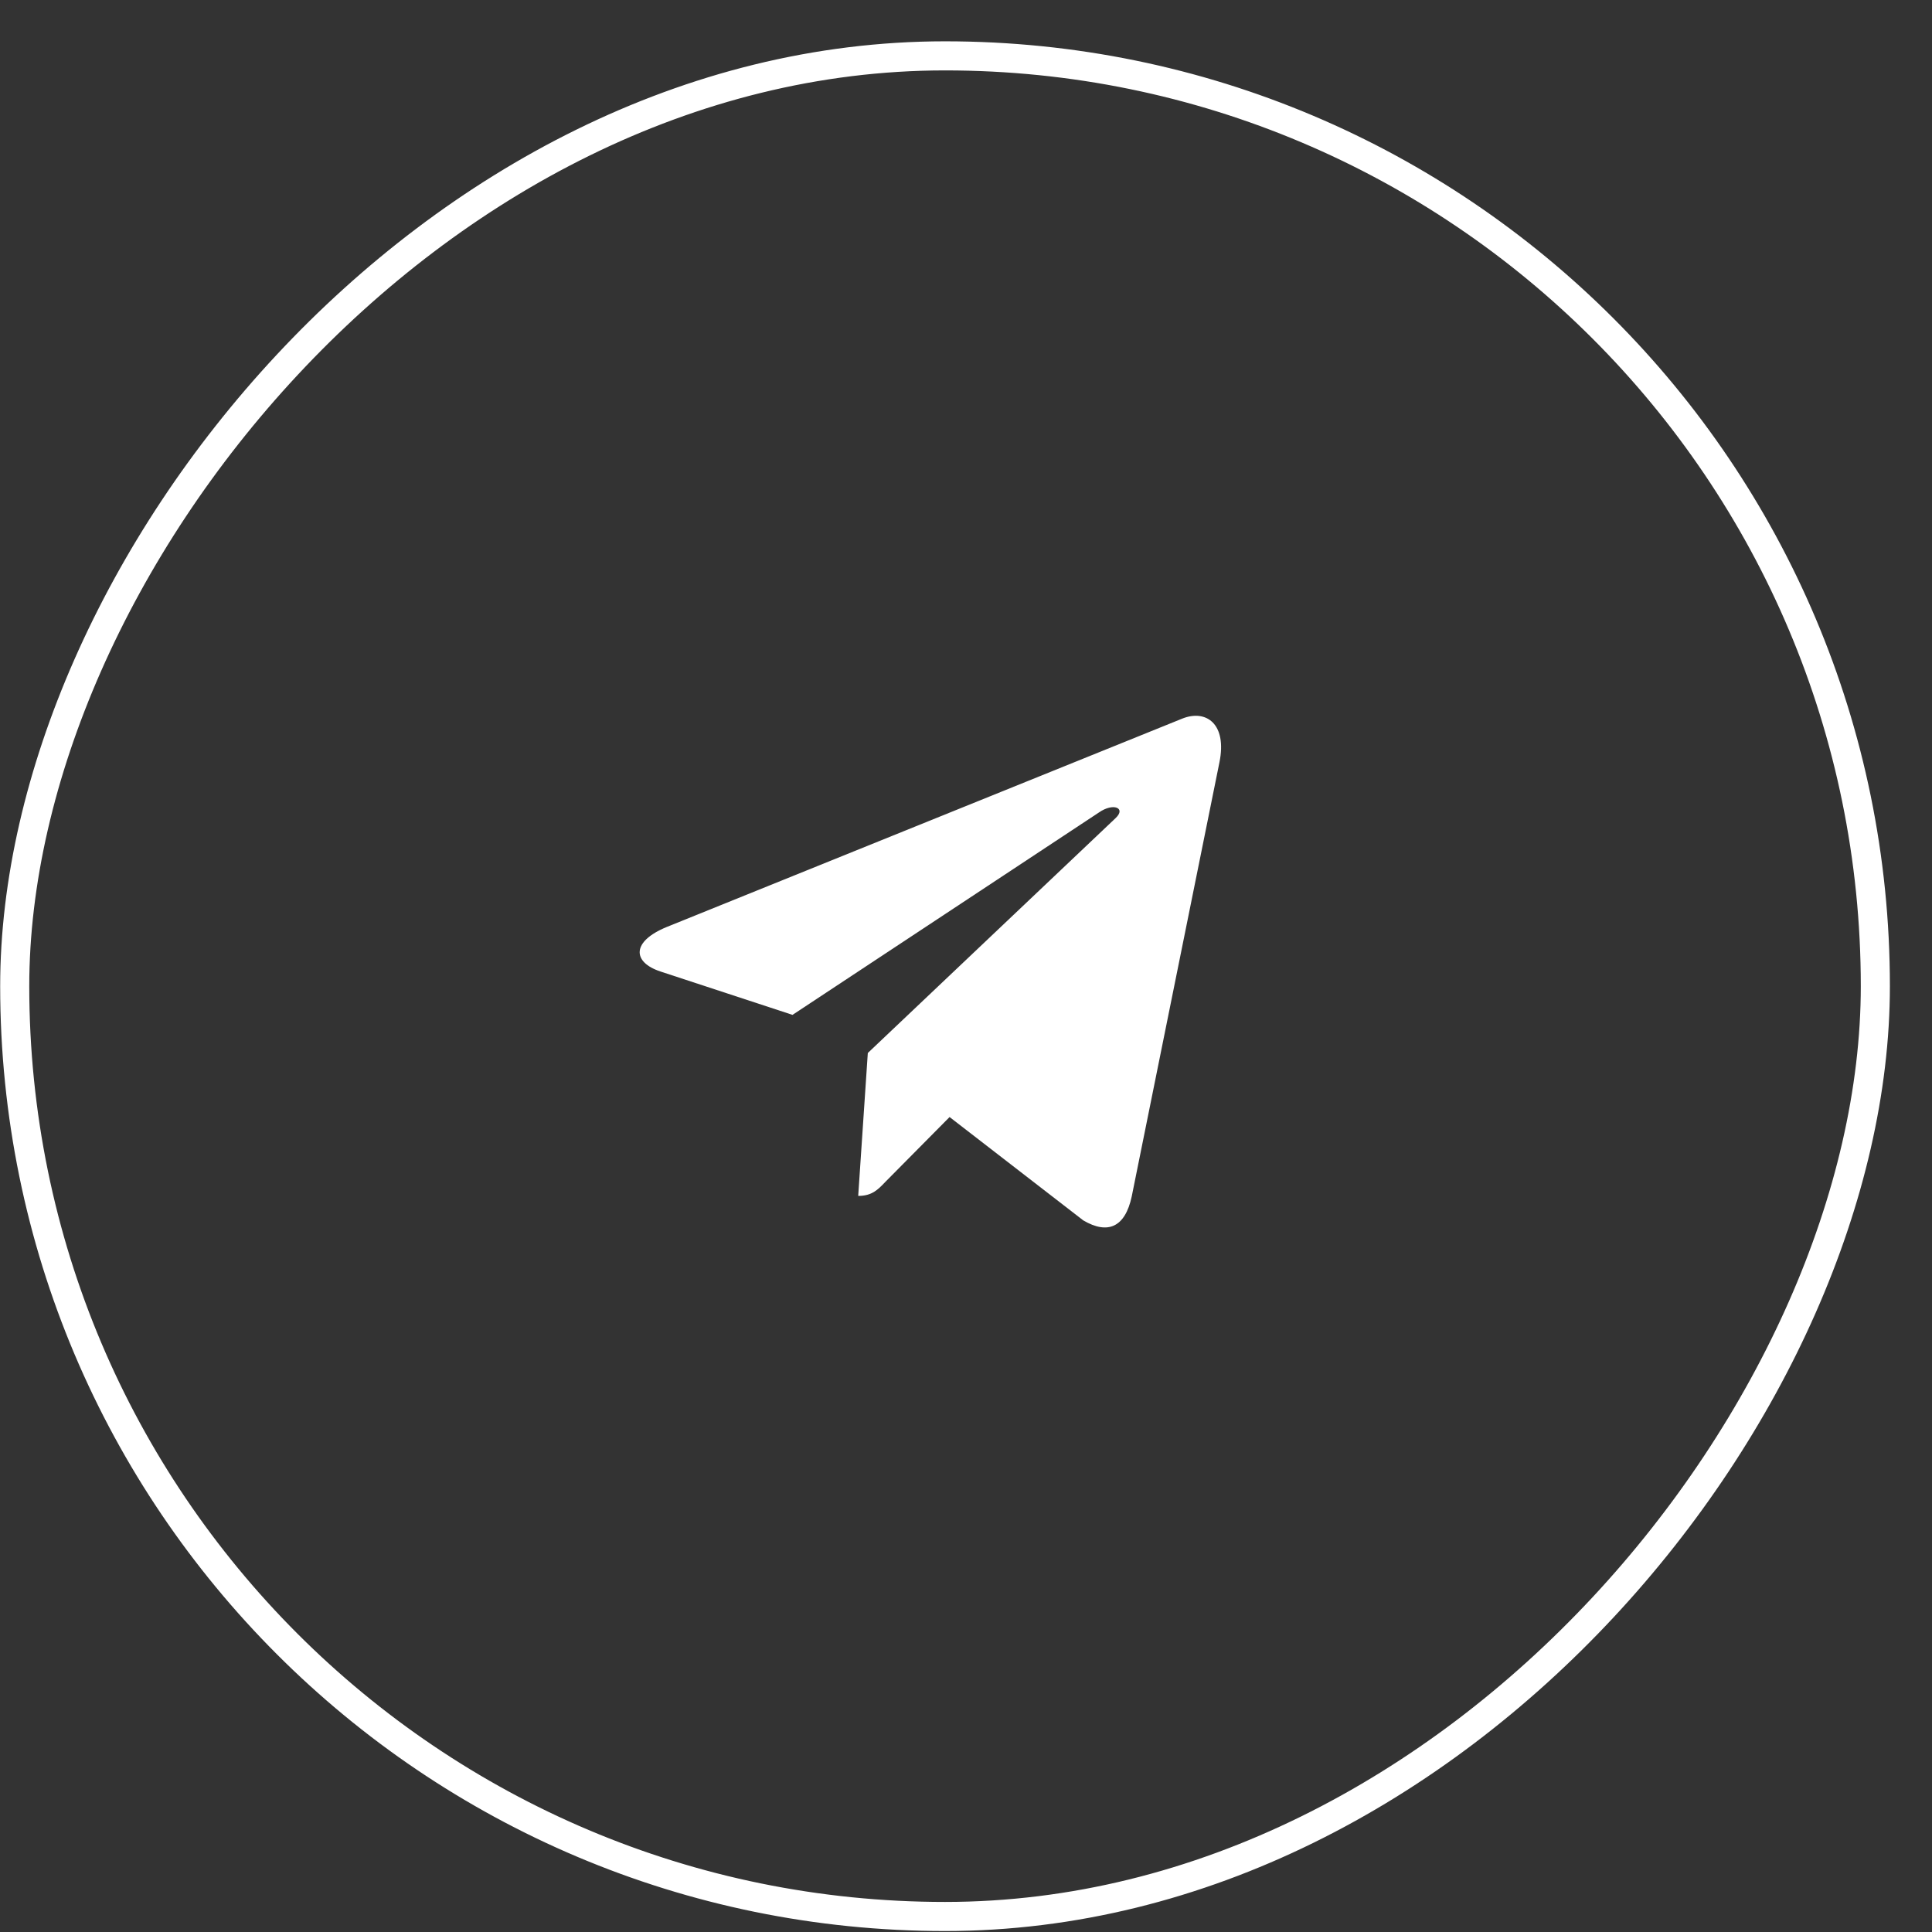
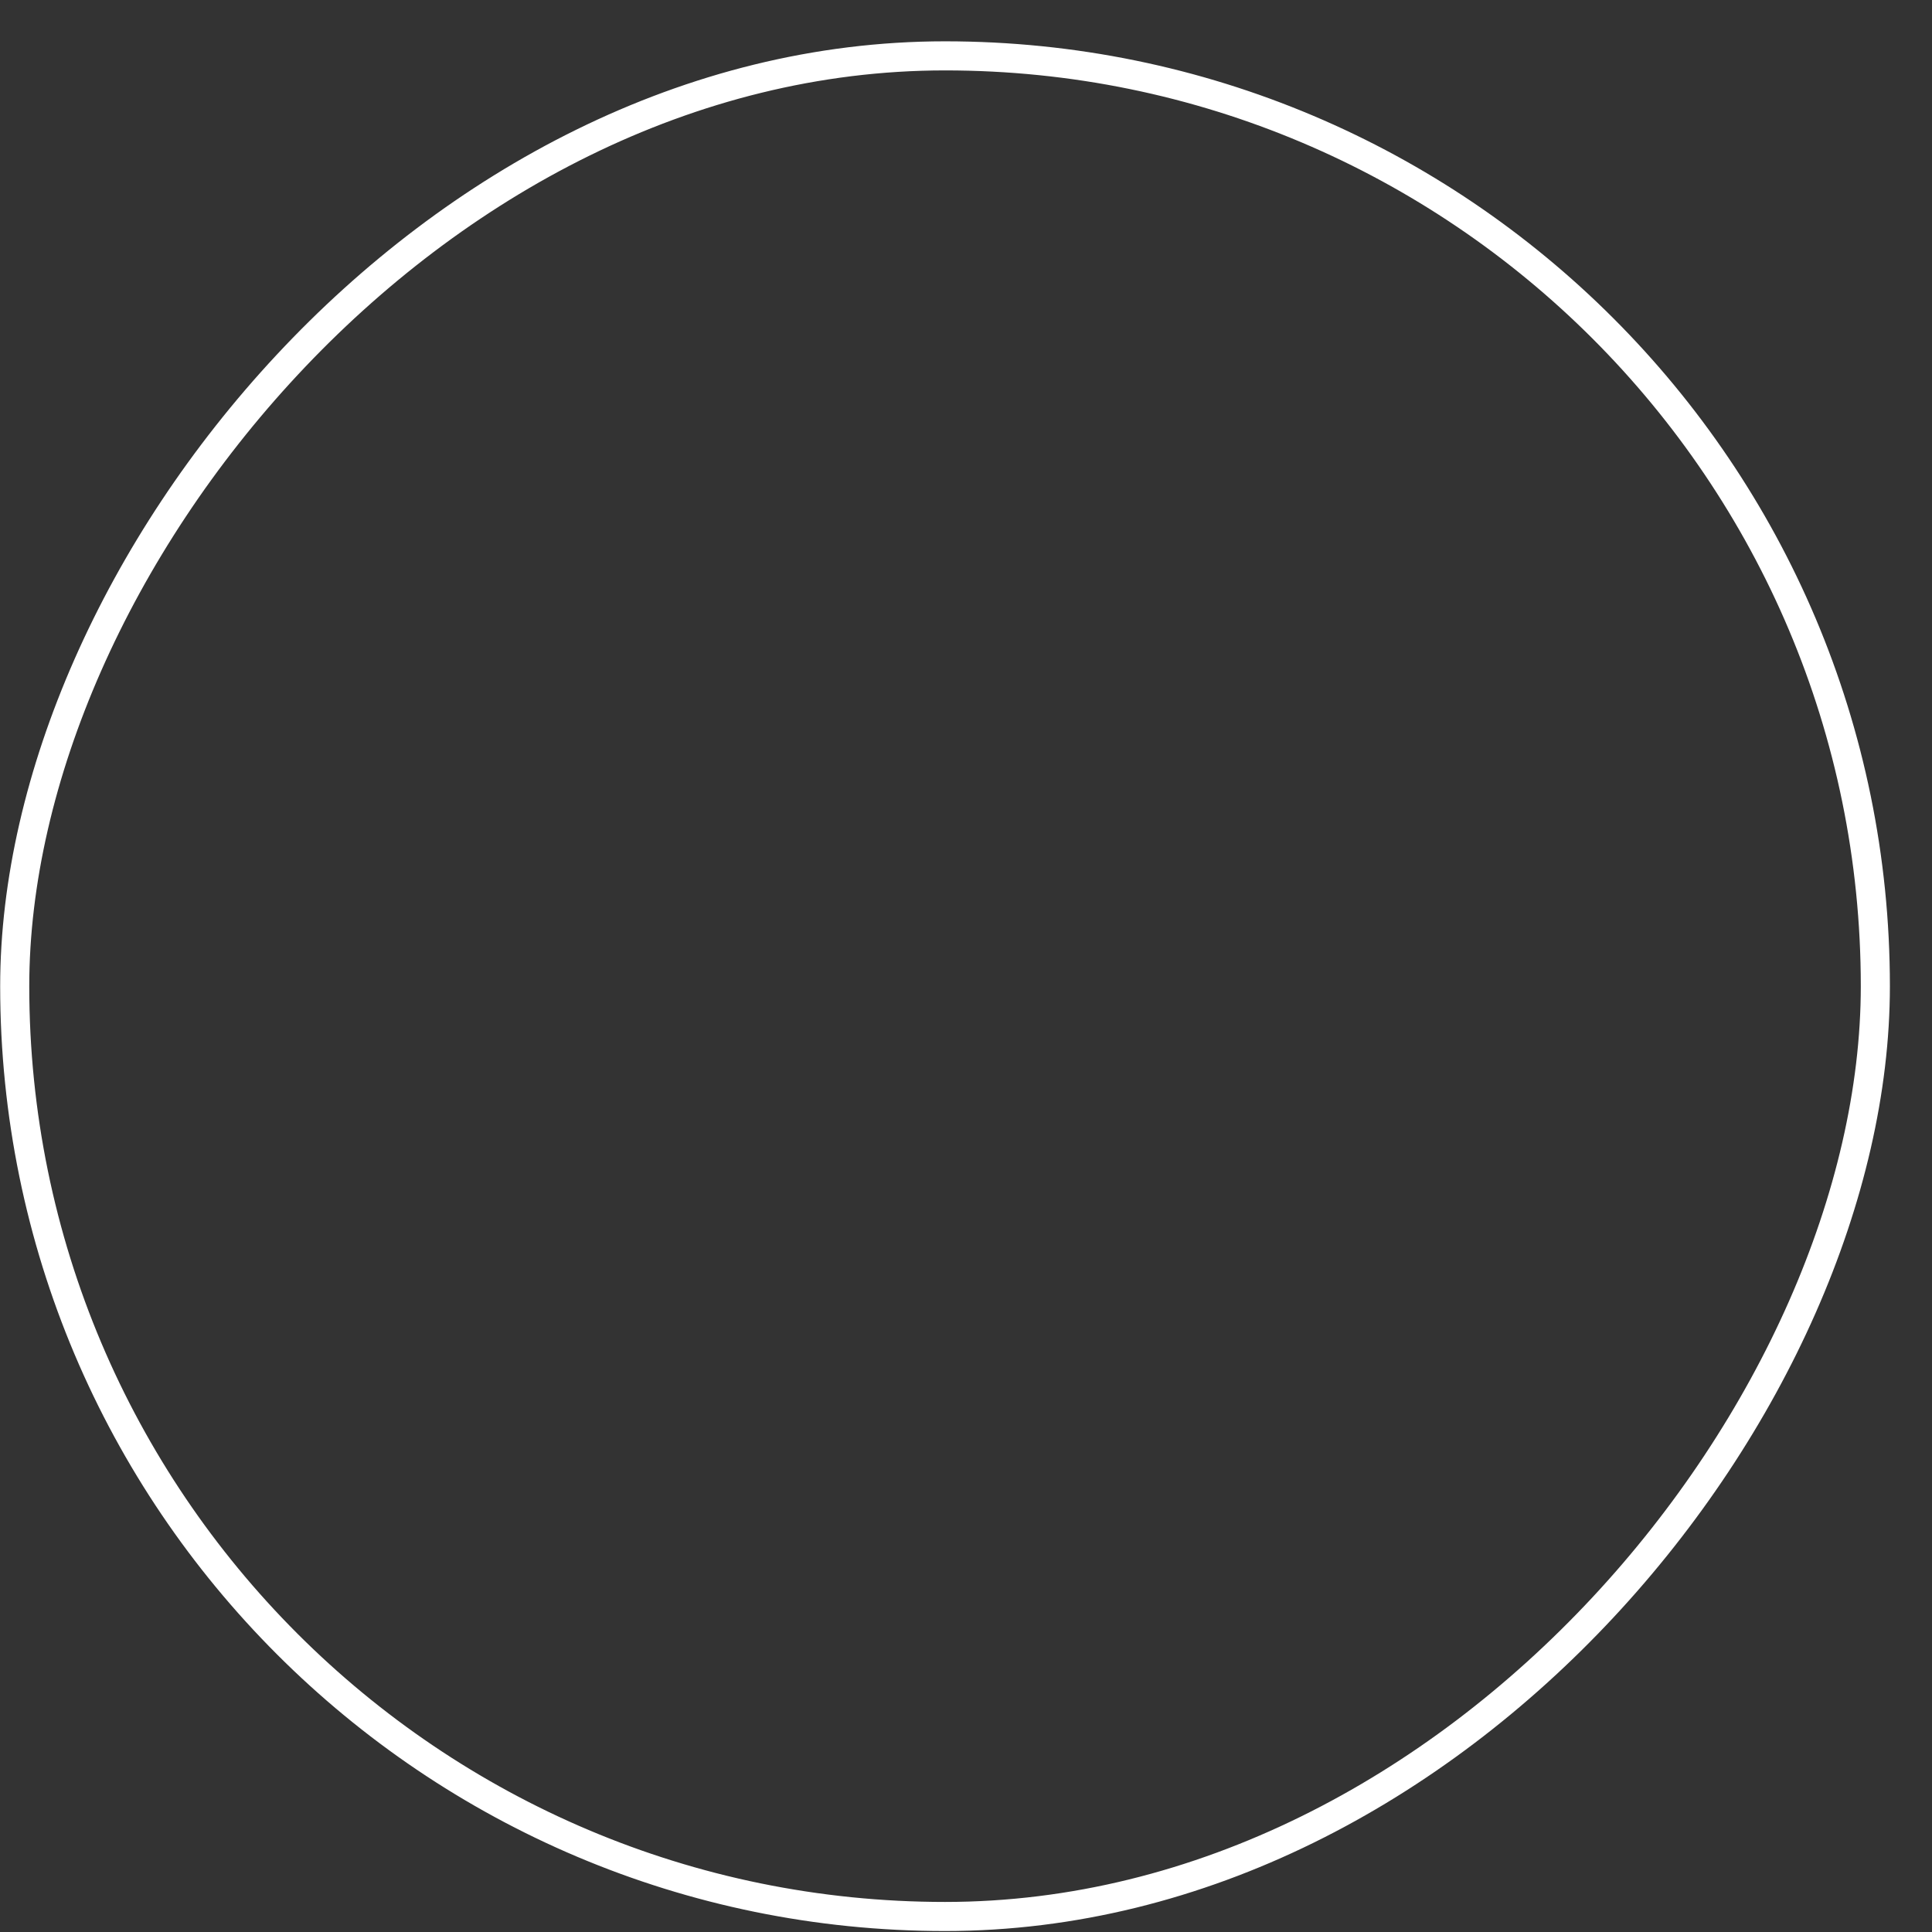
<svg xmlns="http://www.w3.org/2000/svg" width="34" height="34" viewBox="0 0 34 34" fill="none">
  <rect x="0" y="0" width="34" height="34" fill="#333333" stroke="none" />
  <rect x="-0.256" y="0.256" width="32.744" height="32.744" rx="16.372" transform="matrix(-1 0 0 1 32.747 0.727)" stroke="white" stroke-width="0.512" />
  <g clip-path="url(#clip0_140_353)">
-     <path d="M21.46 13.416L19.916 21.058C19.8 21.597 19.496 21.731 19.064 21.477L16.711 19.658L15.576 20.804C15.45 20.936 15.345 21.046 15.103 21.046L15.272 18.531L19.633 14.397C19.822 14.219 19.592 14.121 19.338 14.299L13.947 17.86L11.627 17.098C11.122 16.933 11.113 16.568 11.732 16.314L20.809 12.645C21.23 12.479 21.597 12.743 21.46 13.416Z" fill="white" />
+     <path d="M21.46 13.416L19.916 21.058C19.8 21.597 19.496 21.731 19.064 21.477L16.711 19.658L15.576 20.804C15.45 20.936 15.345 21.046 15.103 21.046L15.272 18.531L19.633 14.397C19.822 14.219 19.592 14.121 19.338 14.299L13.947 17.86L11.627 17.098L20.809 12.645C21.23 12.479 21.597 12.743 21.46 13.416Z" fill="white" />
  </g>
  <defs>
    <clipPath id="clip0_140_353">
-       <rect width="10.233" height="12.279" fill="white" transform="translate(11.257 10.959)" />
-     </clipPath>
+       </clipPath>
  </defs>
</svg>